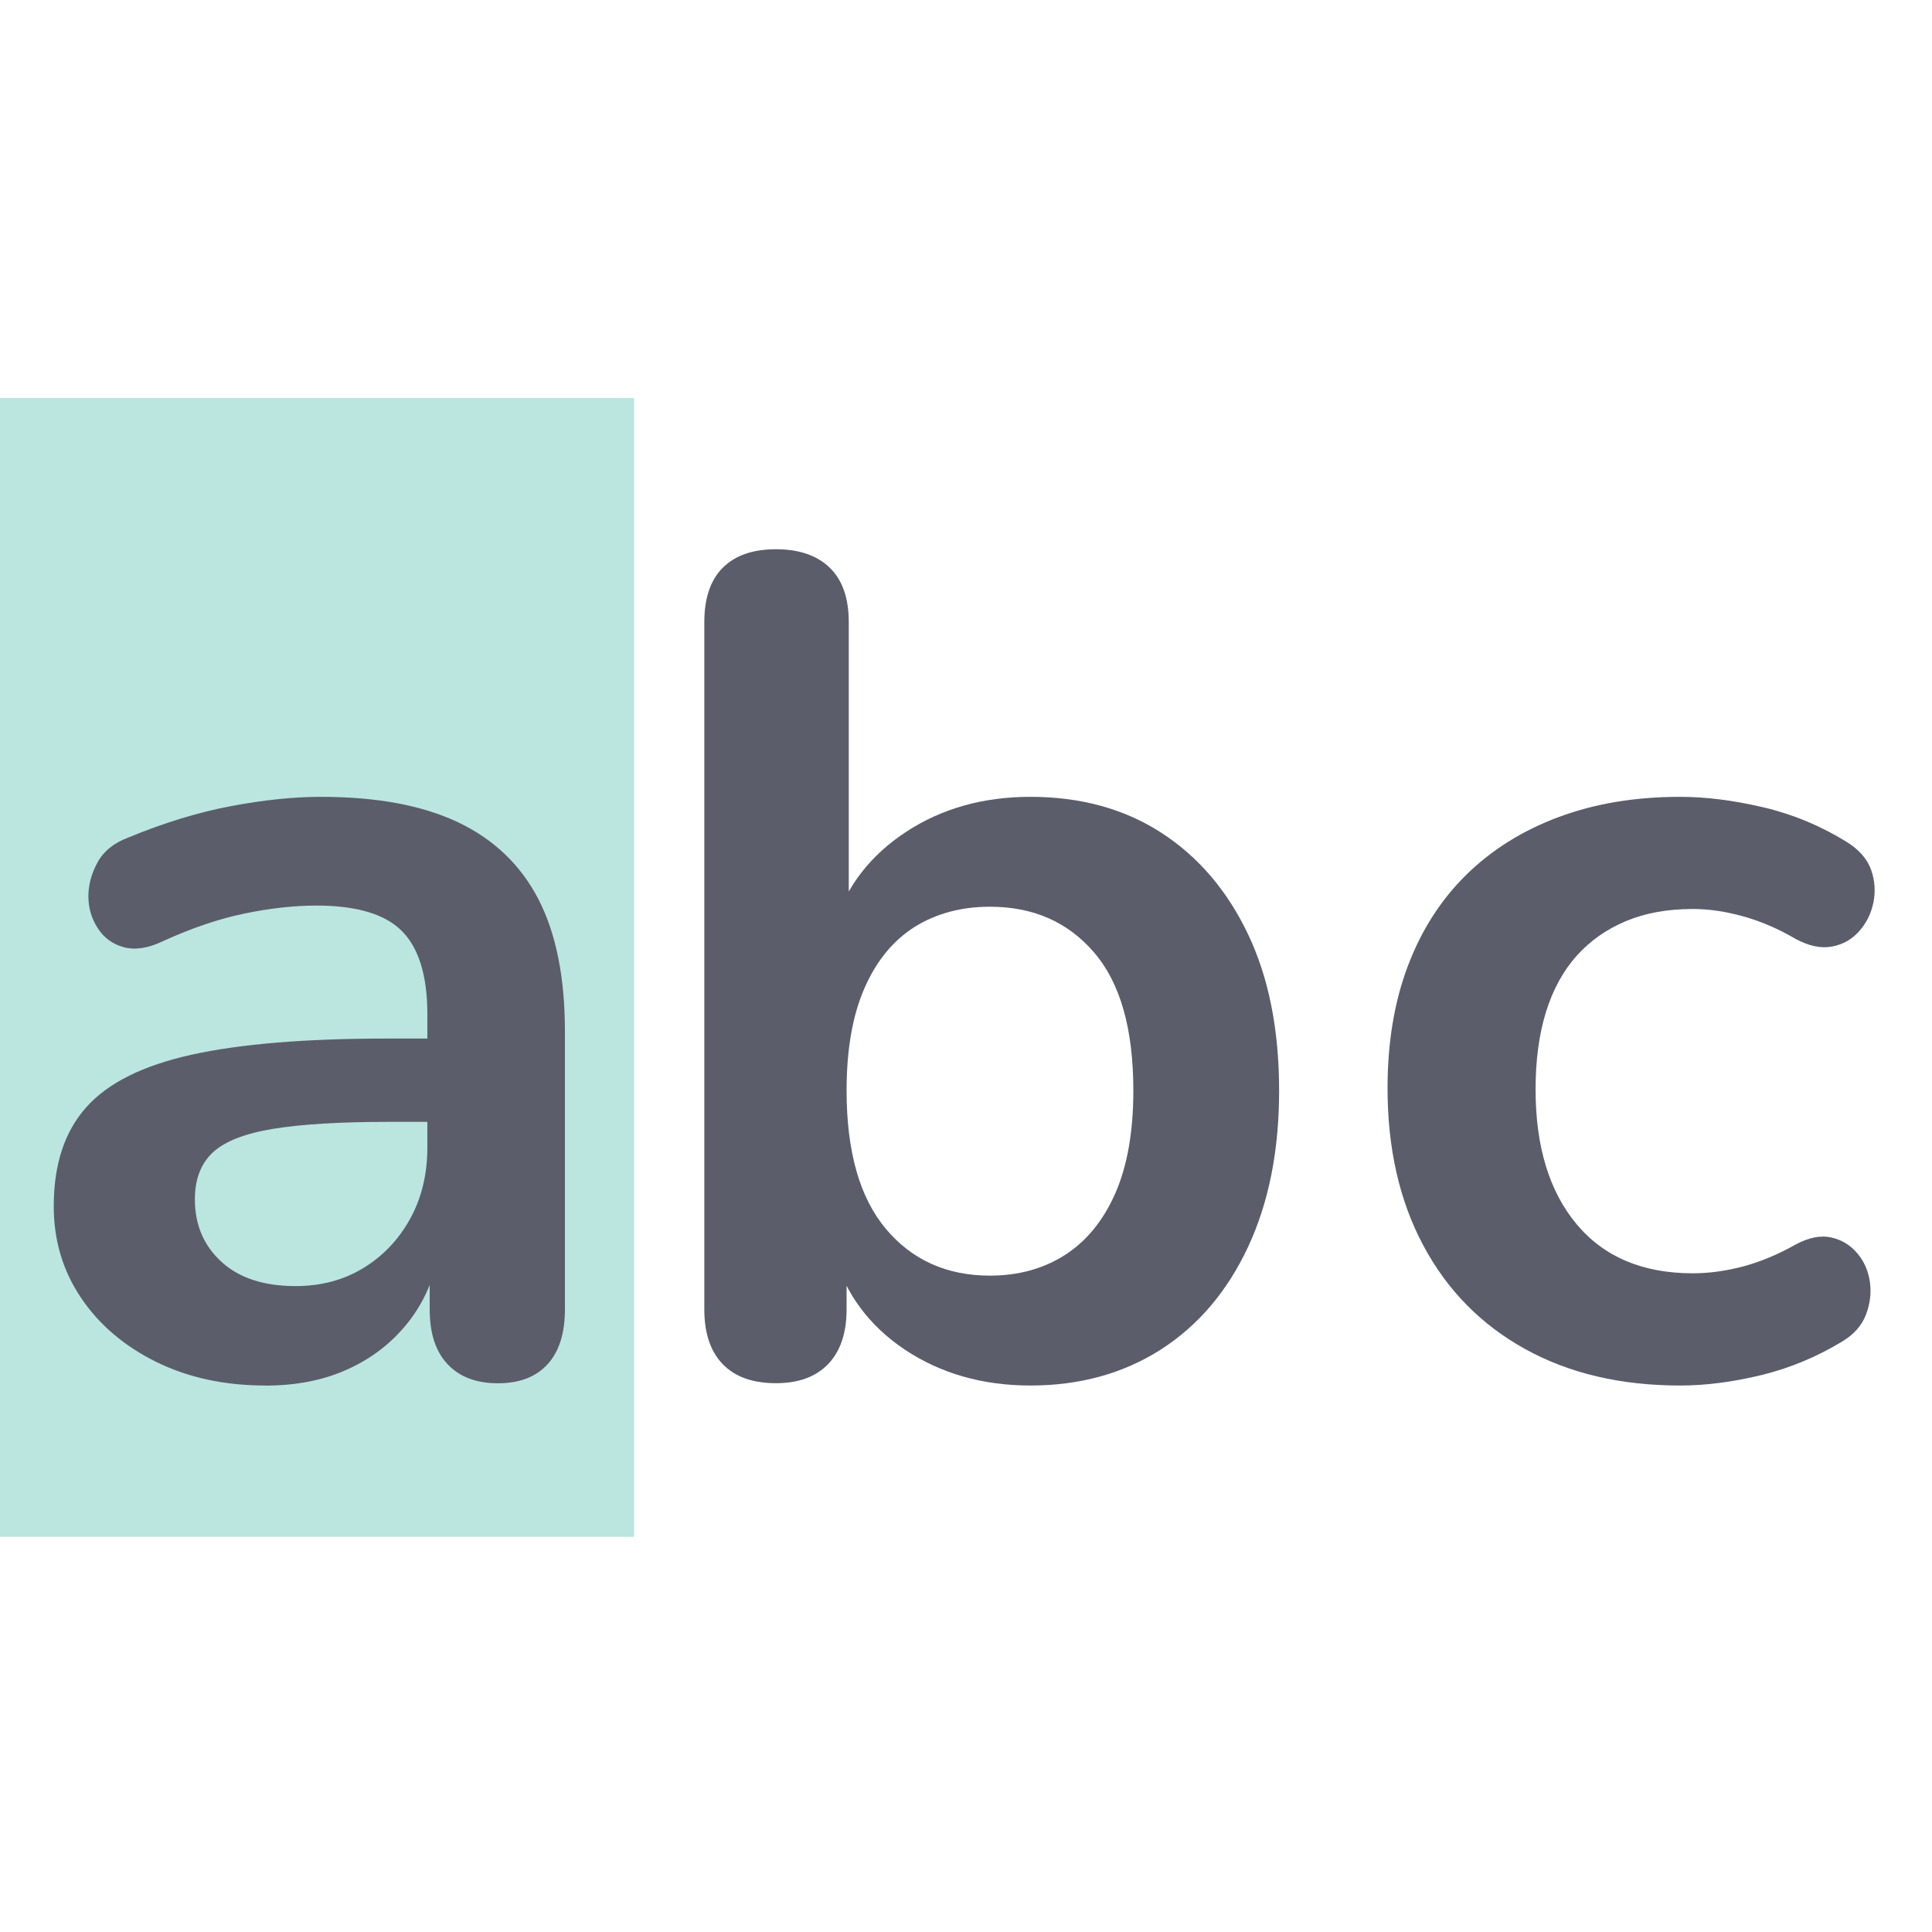
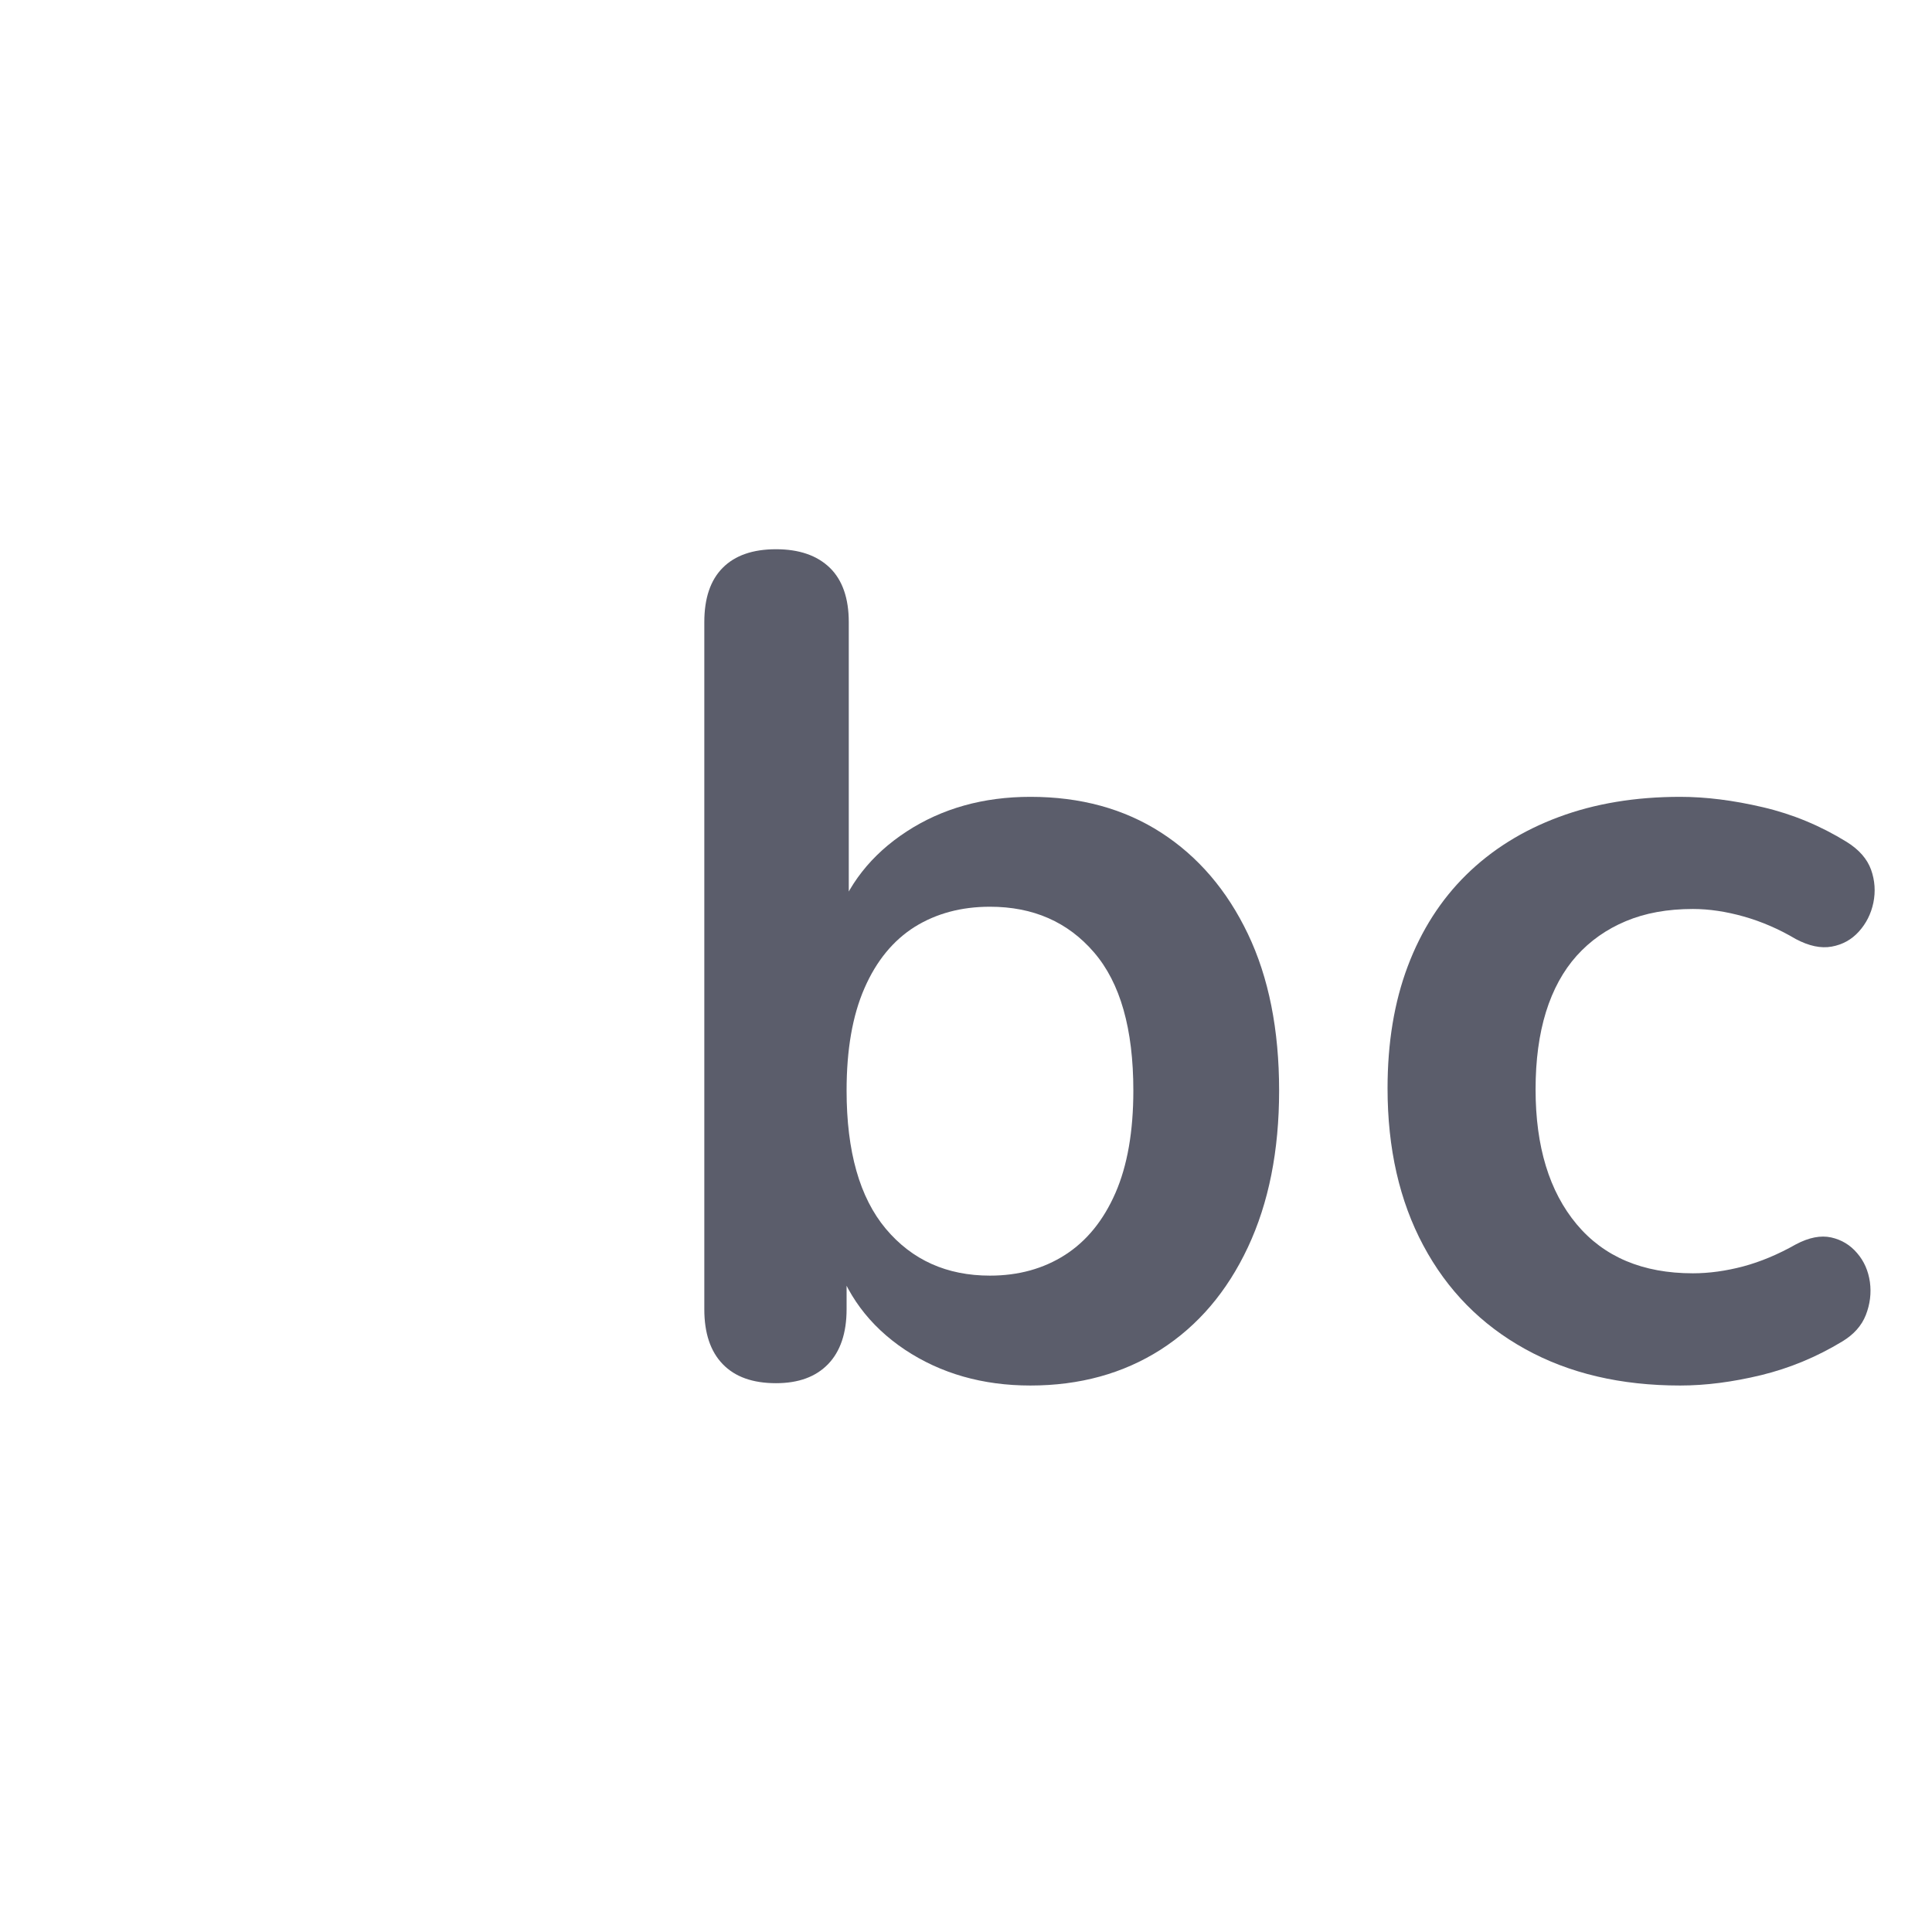
<svg xmlns="http://www.w3.org/2000/svg" xml:space="preserve" width="266px" height="266px" version="1.1" style="shape-rendering:geometricPrecision; text-rendering:geometricPrecision; image-rendering:optimizeQuality; fill-rule:evenodd; clip-rule:evenodd" viewBox="0 0 266 266">
  <defs>
    <style type="text/css">
   
    .fil1 {fill:none}
    .fil2 {fill:#5B5D6B;fill-rule:nonzero}
    .fil0 {fill:#54C0B0;fill-opacity:0.4}
   
  </style>
  </defs>
  <g id="Layer_x0020_1">
    <g id="_2141542709216">
      <g id="_2123637714832">
-         <polygon class="fil0" points="-0.18,54.79 87.3,54.79 87.3,211.59 -0.18,211.59 " />
-         <rect class="fil1" x="-0.18" y="0.19" width="266" height="266" />
-         <path class="fil2" d="M36.54 190.76c-5.63,0 -10.64,-1.09 -15.05,-3.26 -4.4,-2.18 -7.86,-5.13 -10.35,-8.84 -2.5,-3.72 -3.74,-7.91 -3.74,-12.58 0,-5.73 1.48,-10.27 4.46,-13.61 2.97,-3.36 7.8,-5.76 14.49,-7.25 6.69,-1.48 15.66,-2.23 26.91,-2.23l7.96 0 0 11.47 -7.8 0c-6.58,0 -11.84,0.32 -15.76,0.95 -3.93,0.64 -6.72,1.73 -8.37,3.27 -1.64,1.54 -2.46,3.69 -2.46,6.45 0,3.5 1.22,6.37 3.66,8.6 2.44,2.23 5.84,3.34 10.19,3.34 3.51,0 6.61,-0.82 9.32,-2.47 2.71,-1.64 4.86,-3.9 6.45,-6.76 1.59,-2.87 2.39,-6.16 2.39,-9.88l0 -18.31c0,-5.31 -1.18,-9.13 -3.51,-11.47 -2.33,-2.34 -6.26,-3.5 -11.78,-3.5 -3.08,0 -6.4,0.37 -9.95,1.11 -3.56,0.74 -7.3,2.02 -11.23,3.82 -2.02,0.96 -3.8,1.22 -5.34,0.8 -1.54,-0.42 -2.73,-1.3 -3.58,-2.63 -0.85,-1.32 -1.28,-2.79 -1.28,-4.38 0,-1.59 0.43,-3.16 1.28,-4.7 0.85,-1.54 2.28,-2.68 4.3,-3.42 4.88,-2.02 9.58,-3.45 14.09,-4.3 4.52,-0.85 8.63,-1.27 12.35,-1.27 7.64,0 13.93,1.16 18.87,3.5 4.93,2.34 8.62,5.87 11.07,10.59 2.44,4.73 3.65,10.8 3.65,18.24l0 38.22c0,3.29 -0.79,5.81 -2.38,7.56 -1.6,1.76 -3.87,2.63 -6.86,2.63 -2.96,0 -5.27,-0.87 -6.92,-2.63 -1.65,-1.75 -2.46,-4.27 -2.46,-7.56l0 -7.65 1.27 0c-0.74,3.72 -2.2,6.93 -4.38,9.63 -2.19,2.72 -4.92,4.81 -8.2,6.29 -3.29,1.5 -7.07,2.24 -11.31,2.24l0 -0.01z" />
        <path class="fil2" d="M141.87 190.76c-6.58,0 -12.34,-1.65 -17.28,-4.93 -4.93,-3.3 -8.19,-7.7 -9.79,-13.22l1.76 -3.98 0 11.63c0,3.28 -0.86,5.81 -2.55,7.56 -1.71,1.76 -4.09,2.62 -7.17,2.62 -3.19,0 -5.63,-0.86 -7.33,-2.62 -1.7,-1.75 -2.54,-4.28 -2.54,-7.56l0 -94.6c0,-3.29 0.84,-5.79 2.54,-7.49 1.69,-1.7 4.14,-2.55 7.33,-2.55 3.19,0 5.65,0.85 7.41,2.55 1.74,1.7 2.61,4.2 2.61,7.49l0 41.41 -1.91 0c1.7,-5.21 4.99,-9.4 9.88,-12.59 4.88,-3.18 10.56,-4.77 17.04,-4.77 6.9,0 12.9,1.64 18,4.93 5.09,3.29 9.07,7.94 11.94,13.94 2.87,6 4.3,13.19 4.3,21.58 0,8.27 -1.43,15.46 -4.3,21.57 -2.87,6.11 -6.87,10.8 -12.02,14.1 -5.15,3.28 -11.13,4.93 -17.92,4.93l0 0zm-5.57 -15.13c3.92,0 7.37,-0.95 10.35,-2.86 2.97,-1.91 5.28,-4.75 6.93,-8.53 1.64,-3.76 2.46,-8.46 2.46,-14.09 0,-8.49 -1.8,-14.83 -5.41,-19.02 -3.61,-4.2 -8.39,-6.29 -14.33,-6.29 -3.93,0 -7.38,0.92 -10.36,2.77 -2.96,1.87 -5.28,4.68 -6.92,8.45 -1.65,3.77 -2.46,8.46 -2.46,14.09 0,8.39 1.8,14.73 5.4,19.03 3.61,4.3 8.39,6.45 14.34,6.45l0 0z" />
        <path class="fil2" d="M231.33 190.76c-8.18,0 -15.29,-1.67 -21.34,-5.02 -6.05,-3.34 -10.73,-8.09 -14.02,-14.25 -3.29,-6.15 -4.93,-13.37 -4.93,-21.65 0,-6.27 0.92,-11.86 2.78,-16.8 1.86,-4.94 4.54,-9.13 8.04,-12.58 3.51,-3.45 7.75,-6.11 12.75,-7.97 4.99,-1.86 10.56,-2.78 16.72,-2.78 3.5,0 7.3,0.47 11.39,1.43 4.08,0.95 7.93,2.55 11.54,4.78 1.7,1.06 2.81,2.33 3.35,3.82 0.53,1.49 0.63,3 0.32,4.54 -0.32,1.54 -0.99,2.86 -2,3.98 -1,1.11 -2.25,1.8 -3.74,2.07 -1.49,0.27 -3.13,-0.08 -4.94,-1.04 -2.33,-1.38 -4.72,-2.41 -7.16,-3.1 -2.44,-0.69 -4.78,-1.04 -7.01,-1.04 -3.5,0 -6.58,0.56 -9.24,1.68 -2.65,1.11 -4.91,2.7 -6.77,4.77 -1.85,2.07 -3.26,4.65 -4.22,7.73 -0.95,3.08 -1.43,6.63 -1.43,10.66 0,7.87 1.89,14.05 5.65,18.56 3.77,4.51 9.11,6.76 16.01,6.76 2.23,0 4.54,-0.32 6.93,-0.95 2.39,-0.64 4.8,-1.65 7.24,-3.03 1.81,-0.96 3.43,-1.27 4.86,-0.96 1.44,0.32 2.63,1.04 3.58,2.16 0.96,1.11 1.54,2.44 1.76,3.98 0.21,1.54 0.02,3.05 -0.56,4.54 -0.58,1.48 -1.67,2.7 -3.27,3.66 -3.5,2.12 -7.21,3.66 -11.14,4.62 -3.93,0.95 -7.65,1.43 -11.15,1.43l0 0z" />
      </g>
    </g>
  </g>
</svg>